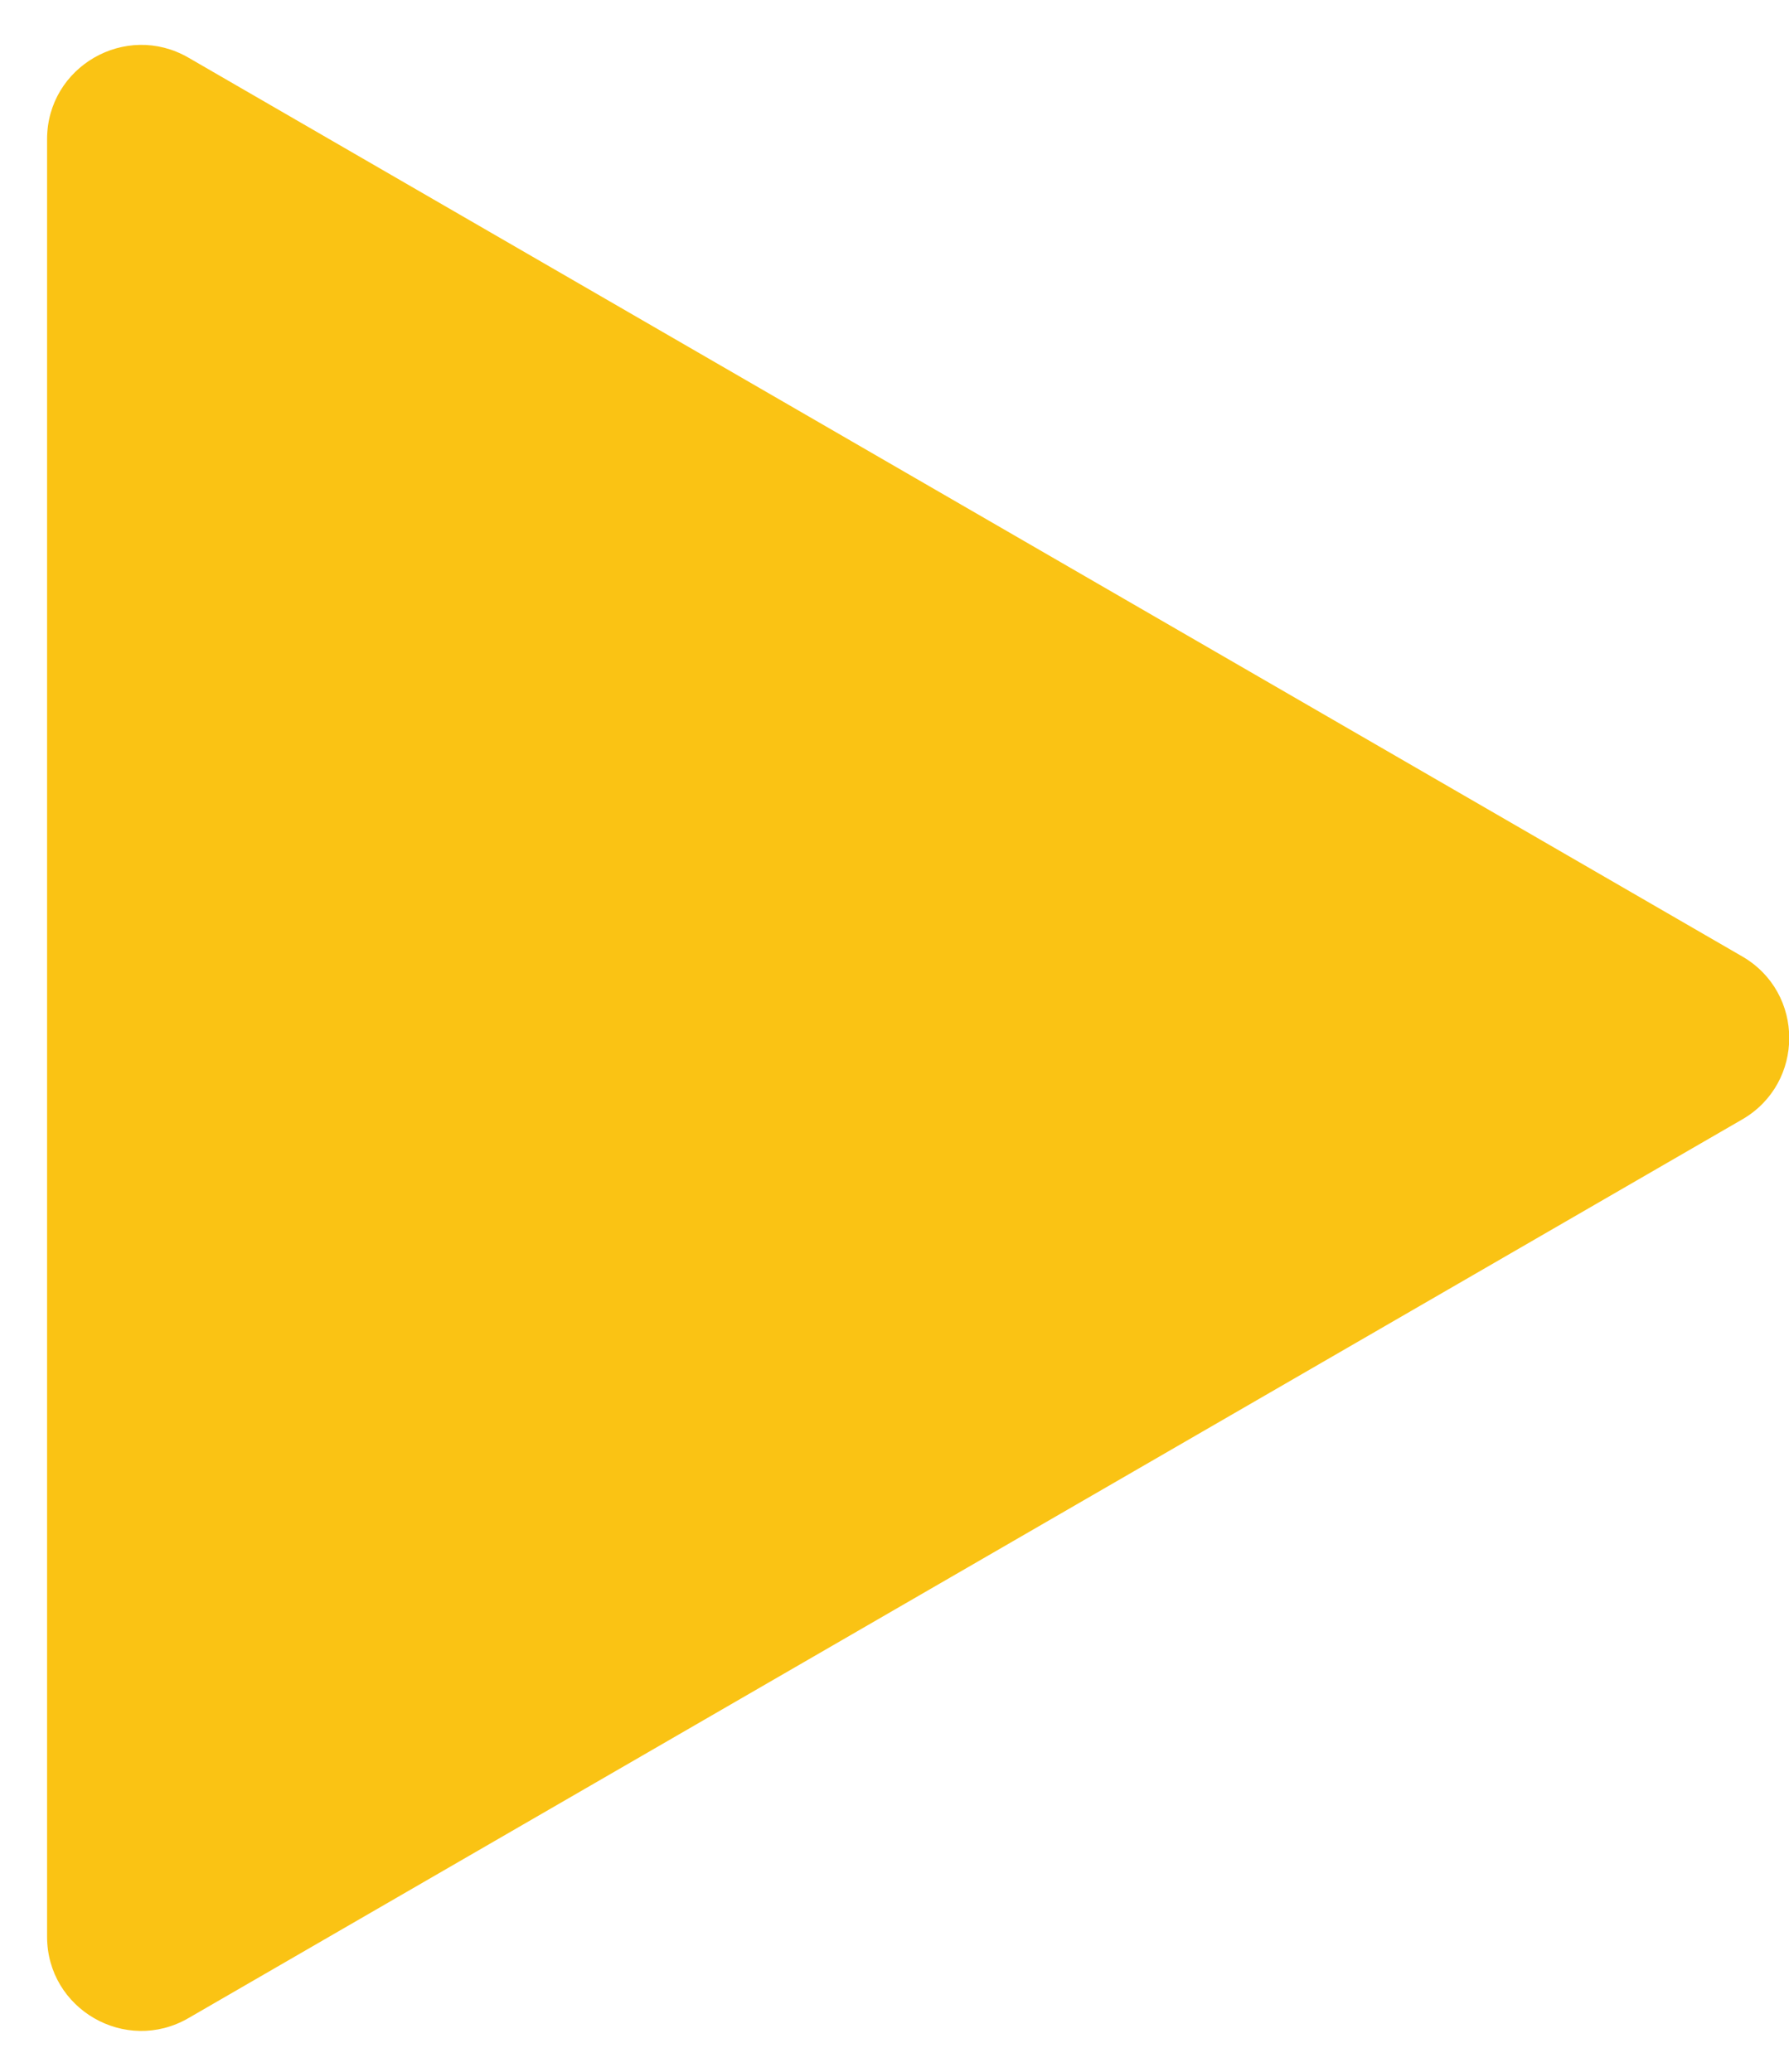
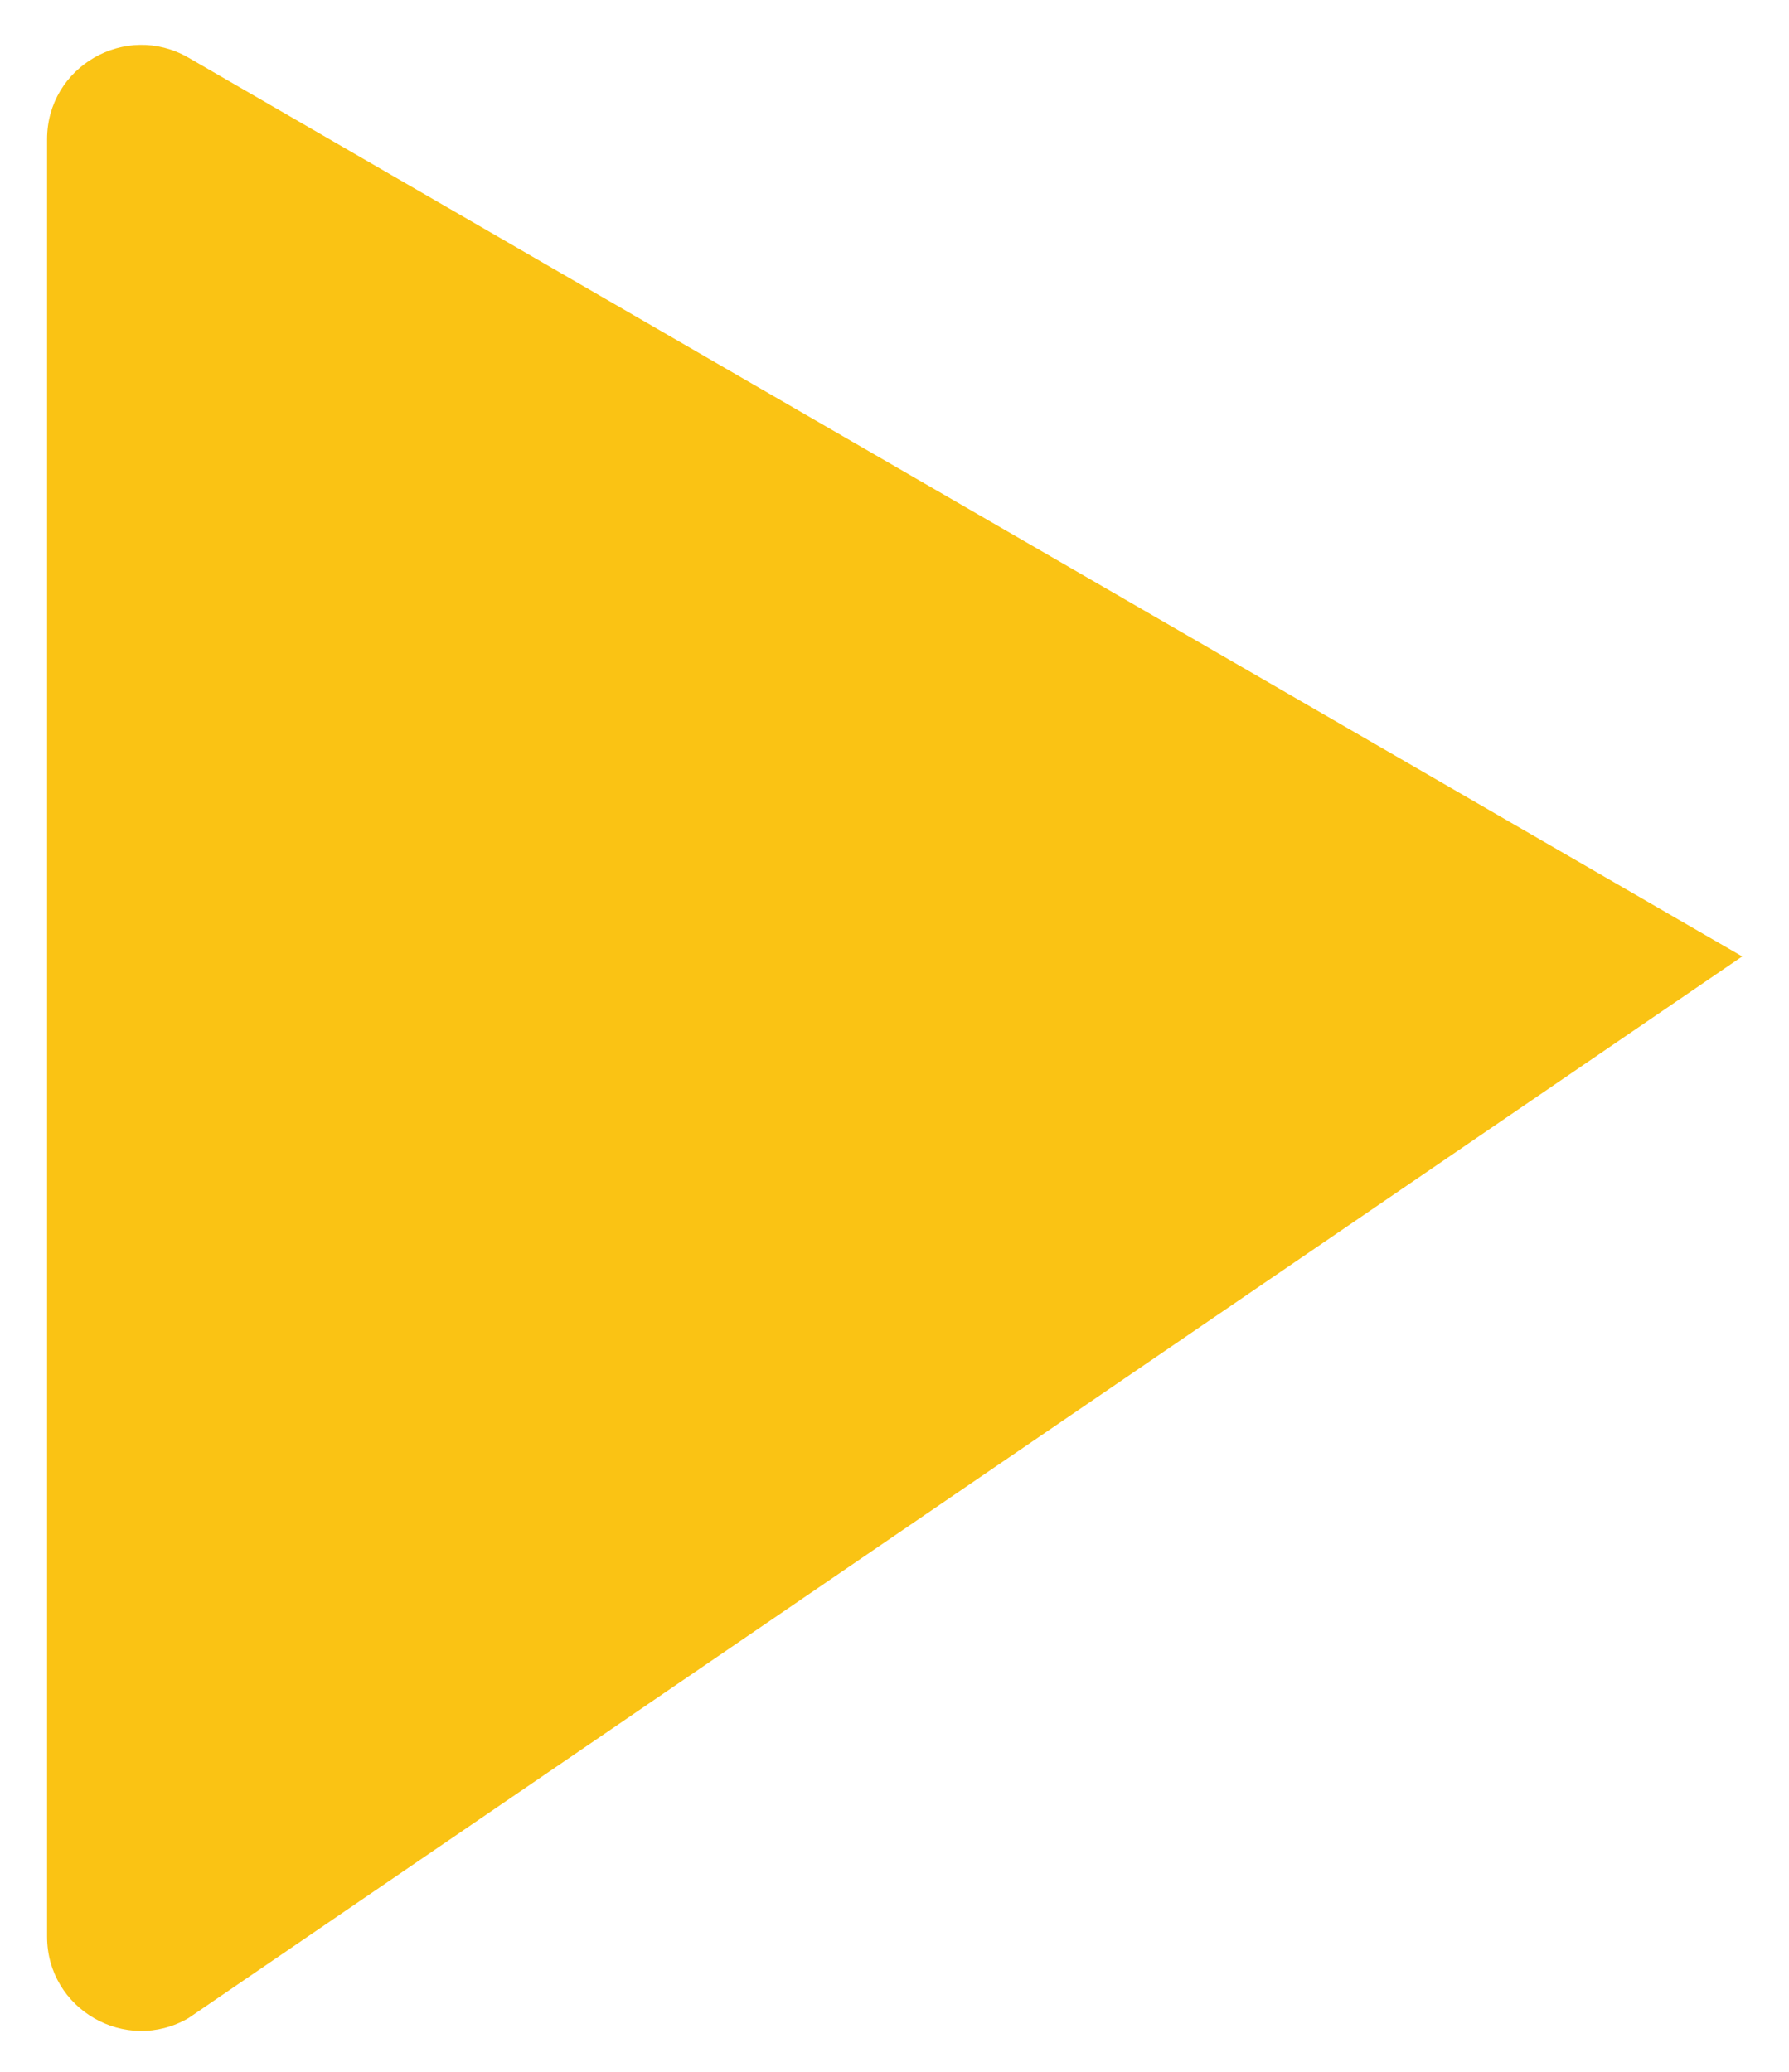
<svg xmlns="http://www.w3.org/2000/svg" width="19" height="22" viewBox="0 0 19 22" fill="none">
-   <path d="M18.503 10.156C19.169 10.541 19.169 11.502 18.503 11.887L2.001 21.43C1.334 21.816 0.5 21.335 0.5 20.565L0.5 1.478C0.5 0.708 1.334 0.227 2.001 0.612L18.503 10.156Z" fill="#FAC314" />
+   <path d="M18.503 10.156L2.001 21.43C1.334 21.816 0.5 21.335 0.5 20.565L0.5 1.478C0.5 0.708 1.334 0.227 2.001 0.612L18.503 10.156Z" fill="#FAC314" />
</svg>